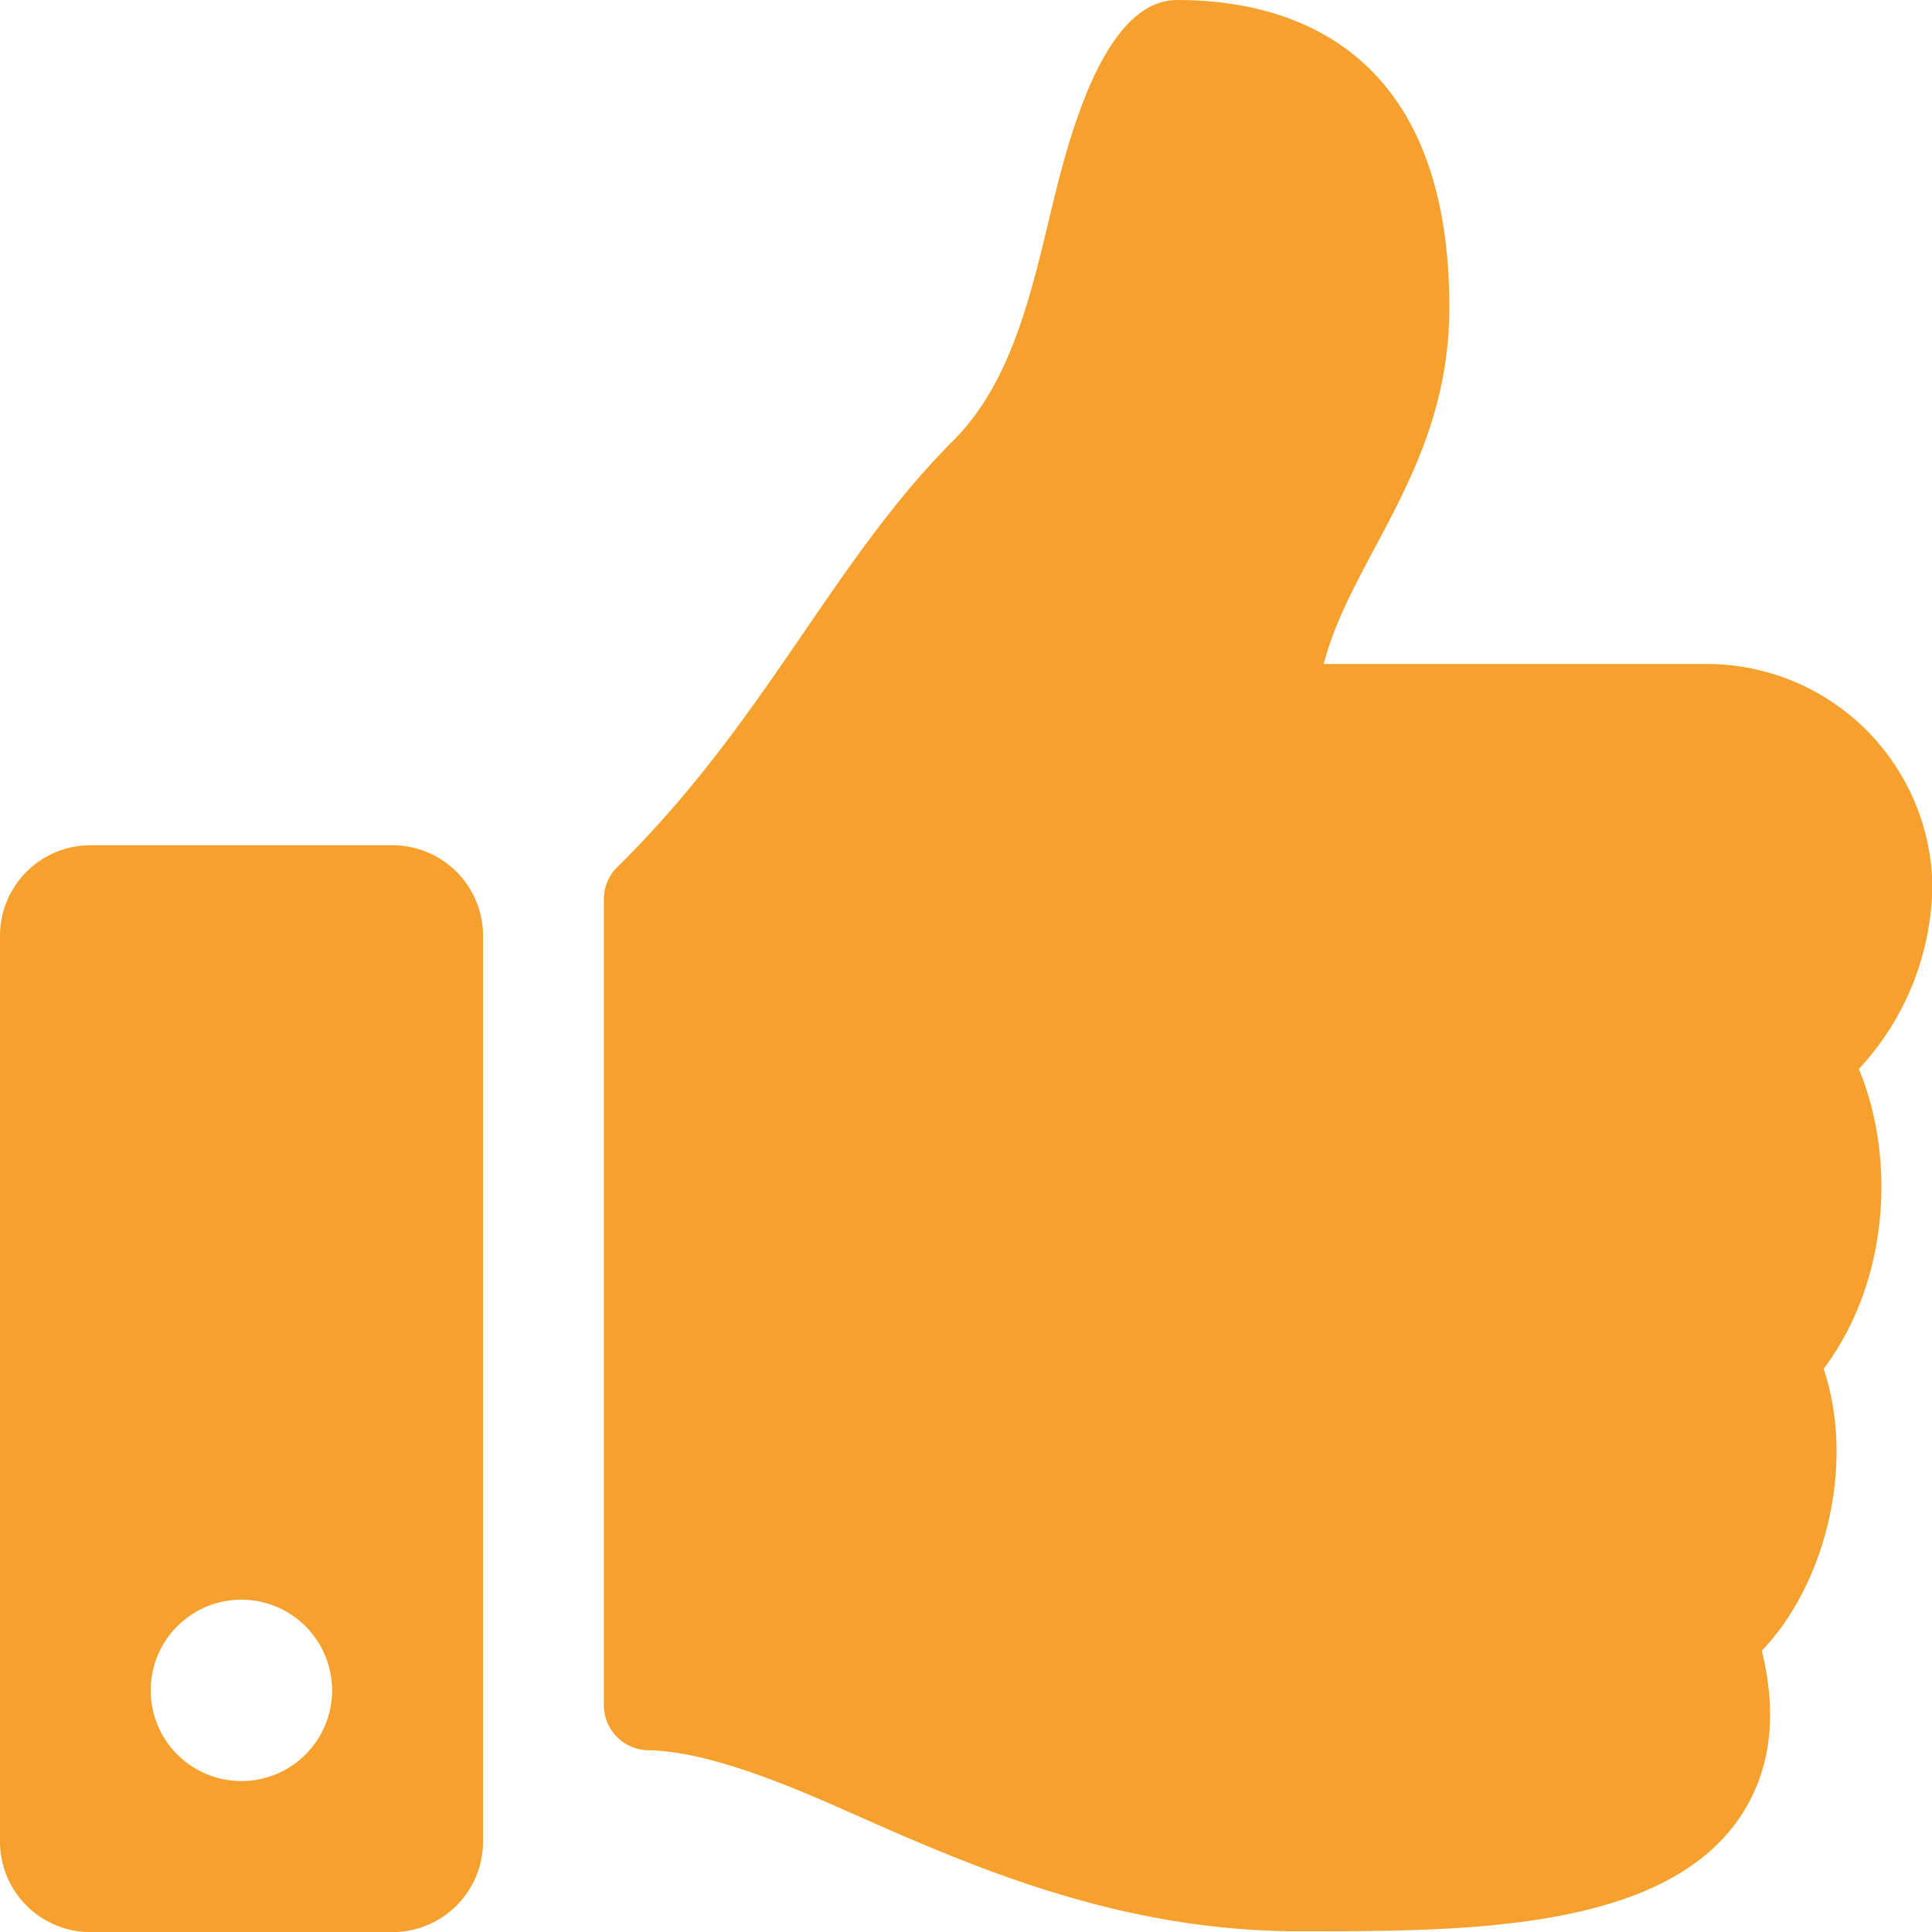
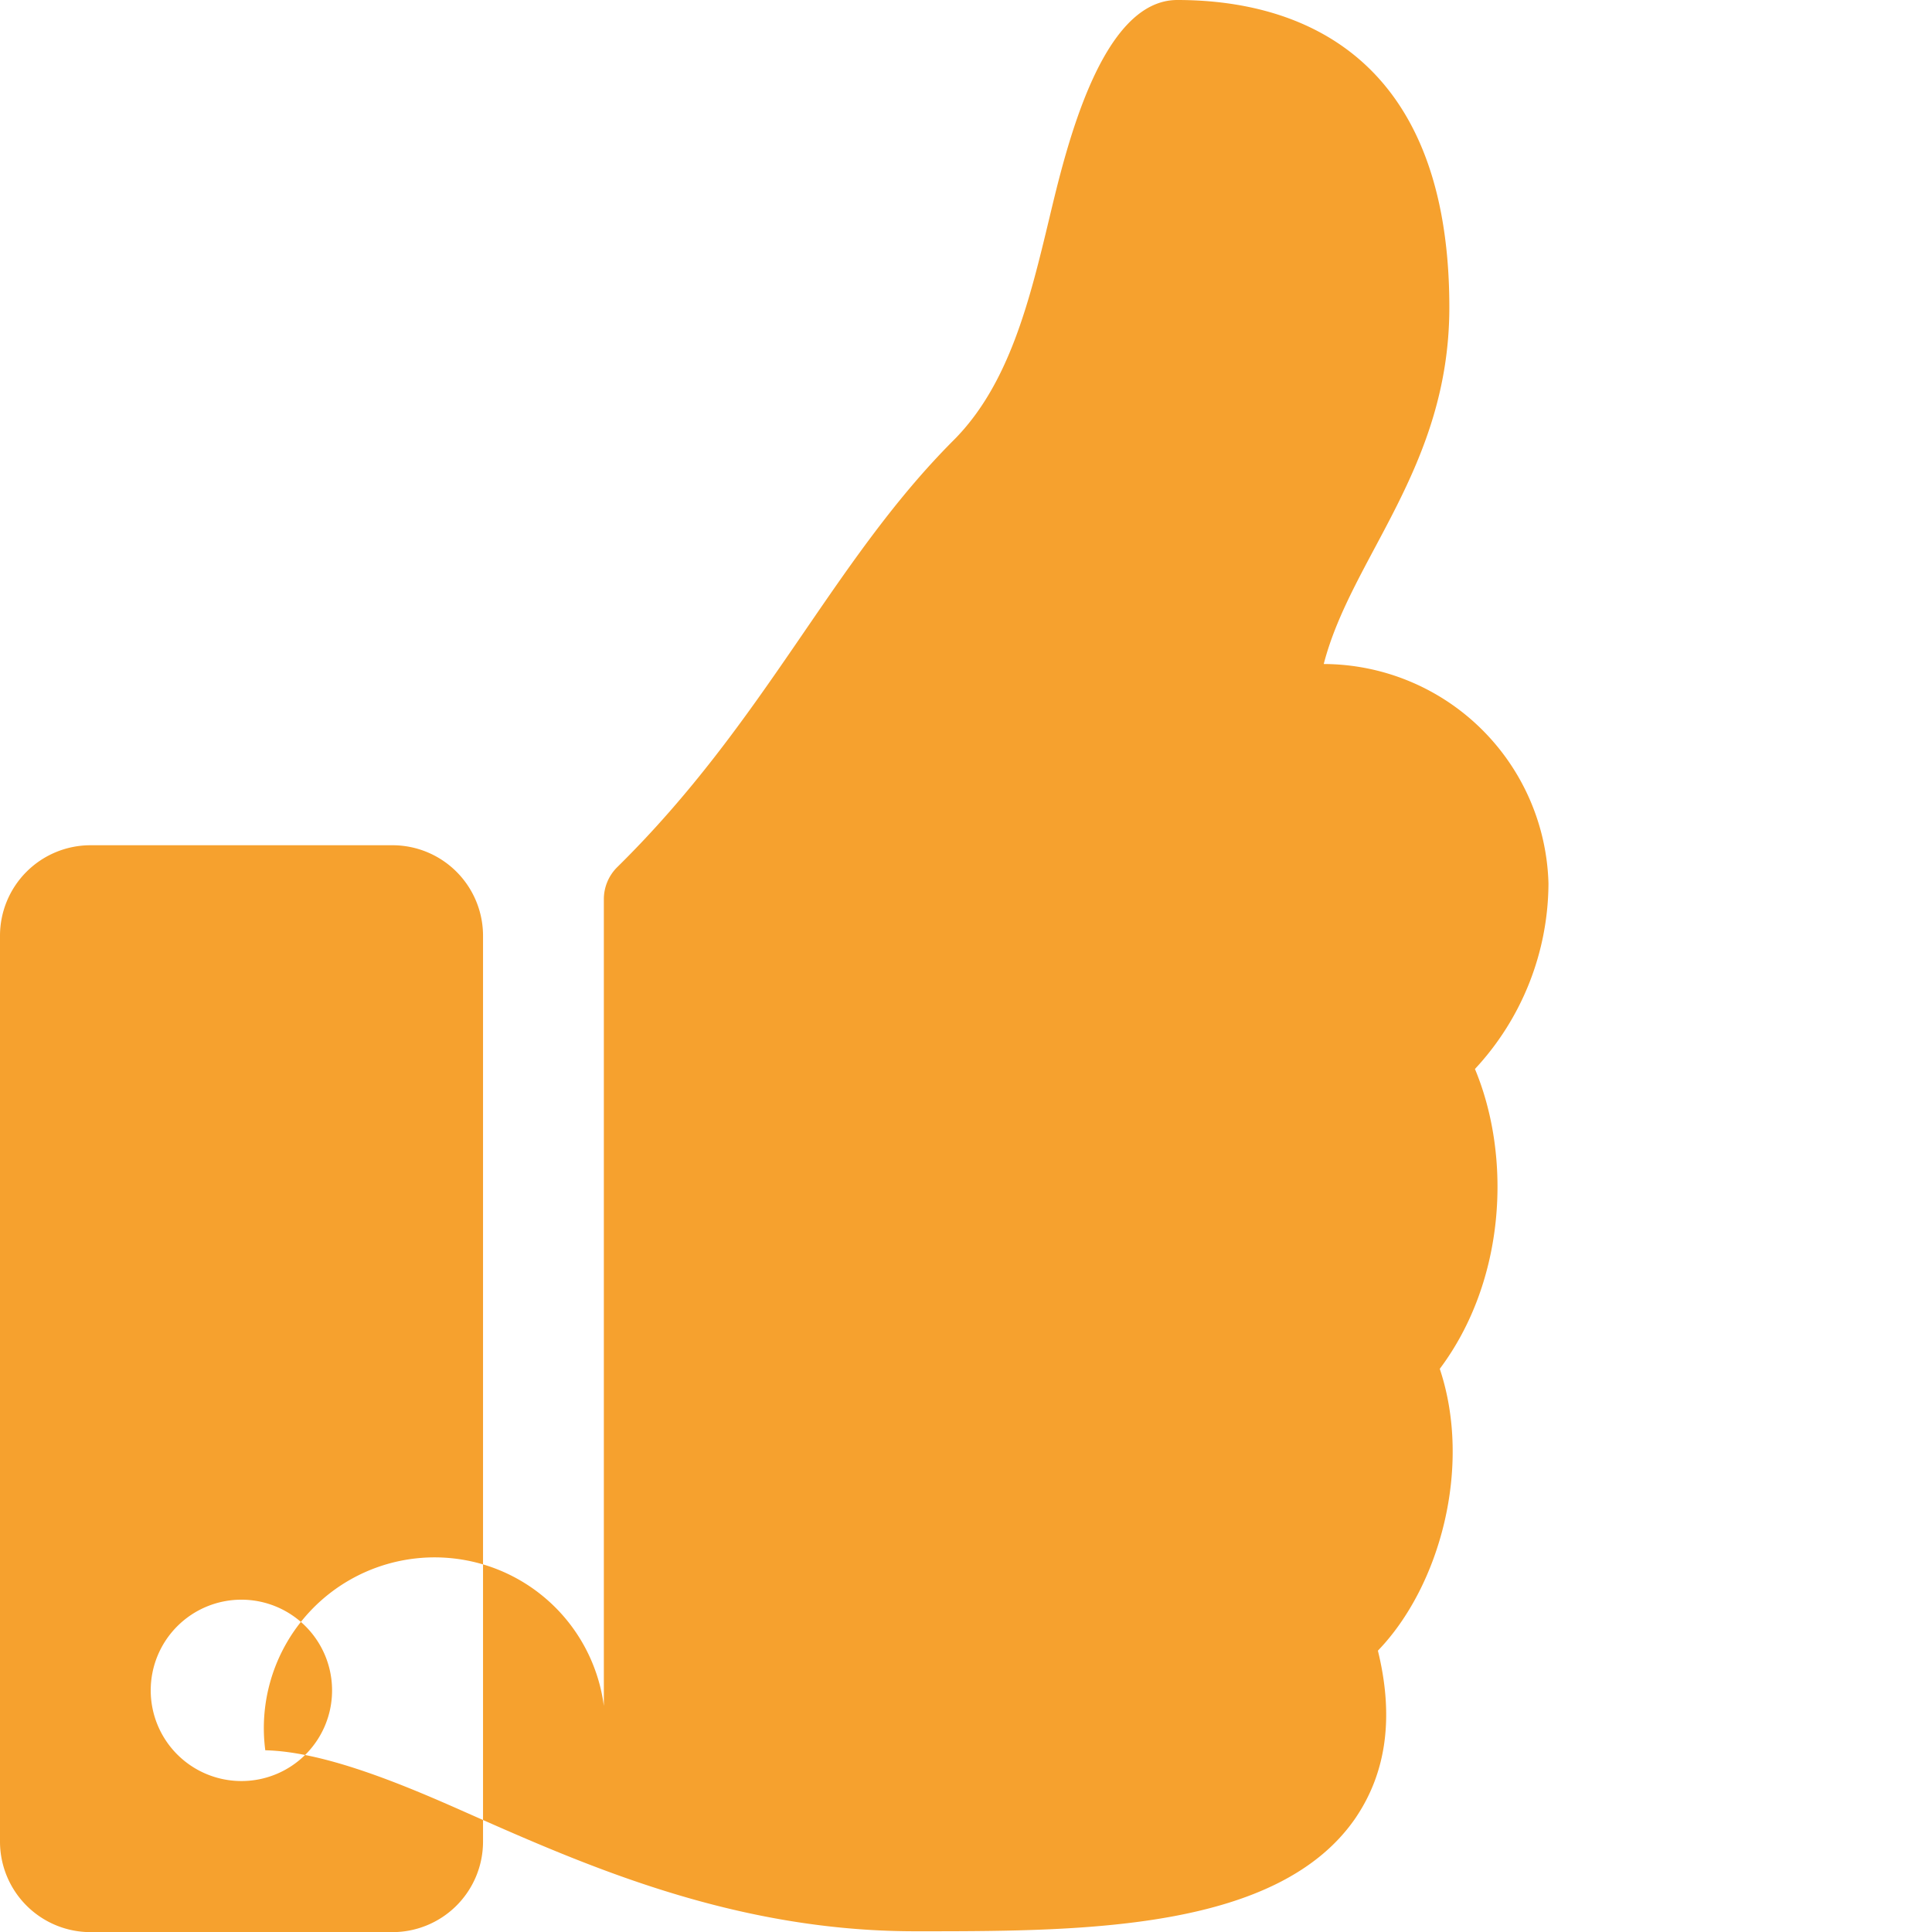
<svg xmlns="http://www.w3.org/2000/svg" id="Ebene_1" data-name="Ebene 1" viewBox="0 0 157.67 157.67">
  <defs>
    <style>.cls-1{fill:#f6a12e;}</style>
  </defs>
-   <path class="cls-1" d="M54.75,69.3H30.11a7.39,7.39,0,0,0-7.39,7.39v73.9A7.39,7.39,0,0,0,30.11,158H54.75a7.39,7.39,0,0,0,7.39-7.39V76.69A7.39,7.39,0,0,0,54.75,69.3ZM42.43,145.67a7.4,7.4,0,1,1,7.39-7.39A7.39,7.39,0,0,1,42.43,145.67ZM141,25.4c0,13.06-8,20.39-10.25,29.11h31.33a18.41,18.41,0,0,1,18.34,17.9,22.35,22.35,0,0,1-6,15.15l0,0c3,7.19,2.53,17.26-2.87,24.47,2.67,8,0,17.77-5.05,23,1.33,5.42.7,10-1.89,13.75-6.28,9-21.86,9.15-35,9.15h-.88c-14.87,0-27-5.42-36.82-9.77-4.91-2.18-11.34-4.89-16.21-5A3.69,3.69,0,0,1,72,139.54V73.71a3.68,3.68,0,0,1,1.1-2.63c12.19-12,17.44-24.81,27.44-34.83,4.56-4.56,6.22-11.46,7.82-18.14C109.72,12.42,112.58.32,118.8.32,126.19.32,141,2.78,141,25.4Z" transform="translate(-22.72 -0.32)" />
+   <path class="cls-1" d="M54.75,69.3H30.11a7.39,7.39,0,0,0-7.39,7.39v73.9A7.39,7.39,0,0,0,30.11,158H54.75a7.39,7.39,0,0,0,7.39-7.39V76.69A7.39,7.39,0,0,0,54.75,69.3ZM42.43,145.67a7.4,7.4,0,1,1,7.39-7.39A7.39,7.39,0,0,1,42.43,145.67ZM141,25.4c0,13.06-8,20.39-10.25,29.11a18.41,18.41,0,0,1,18.34,17.9,22.35,22.35,0,0,1-6,15.15l0,0c3,7.19,2.53,17.26-2.87,24.47,2.67,8,0,17.77-5.05,23,1.33,5.42.7,10-1.89,13.75-6.28,9-21.86,9.15-35,9.15h-.88c-14.87,0-27-5.42-36.82-9.77-4.91-2.18-11.34-4.89-16.21-5A3.69,3.69,0,0,1,72,139.54V73.71a3.68,3.68,0,0,1,1.1-2.63c12.19-12,17.44-24.81,27.44-34.83,4.56-4.56,6.22-11.46,7.82-18.14C109.72,12.42,112.58.32,118.8.32,126.19.32,141,2.78,141,25.4Z" transform="translate(-22.72 -0.32)" />
</svg>